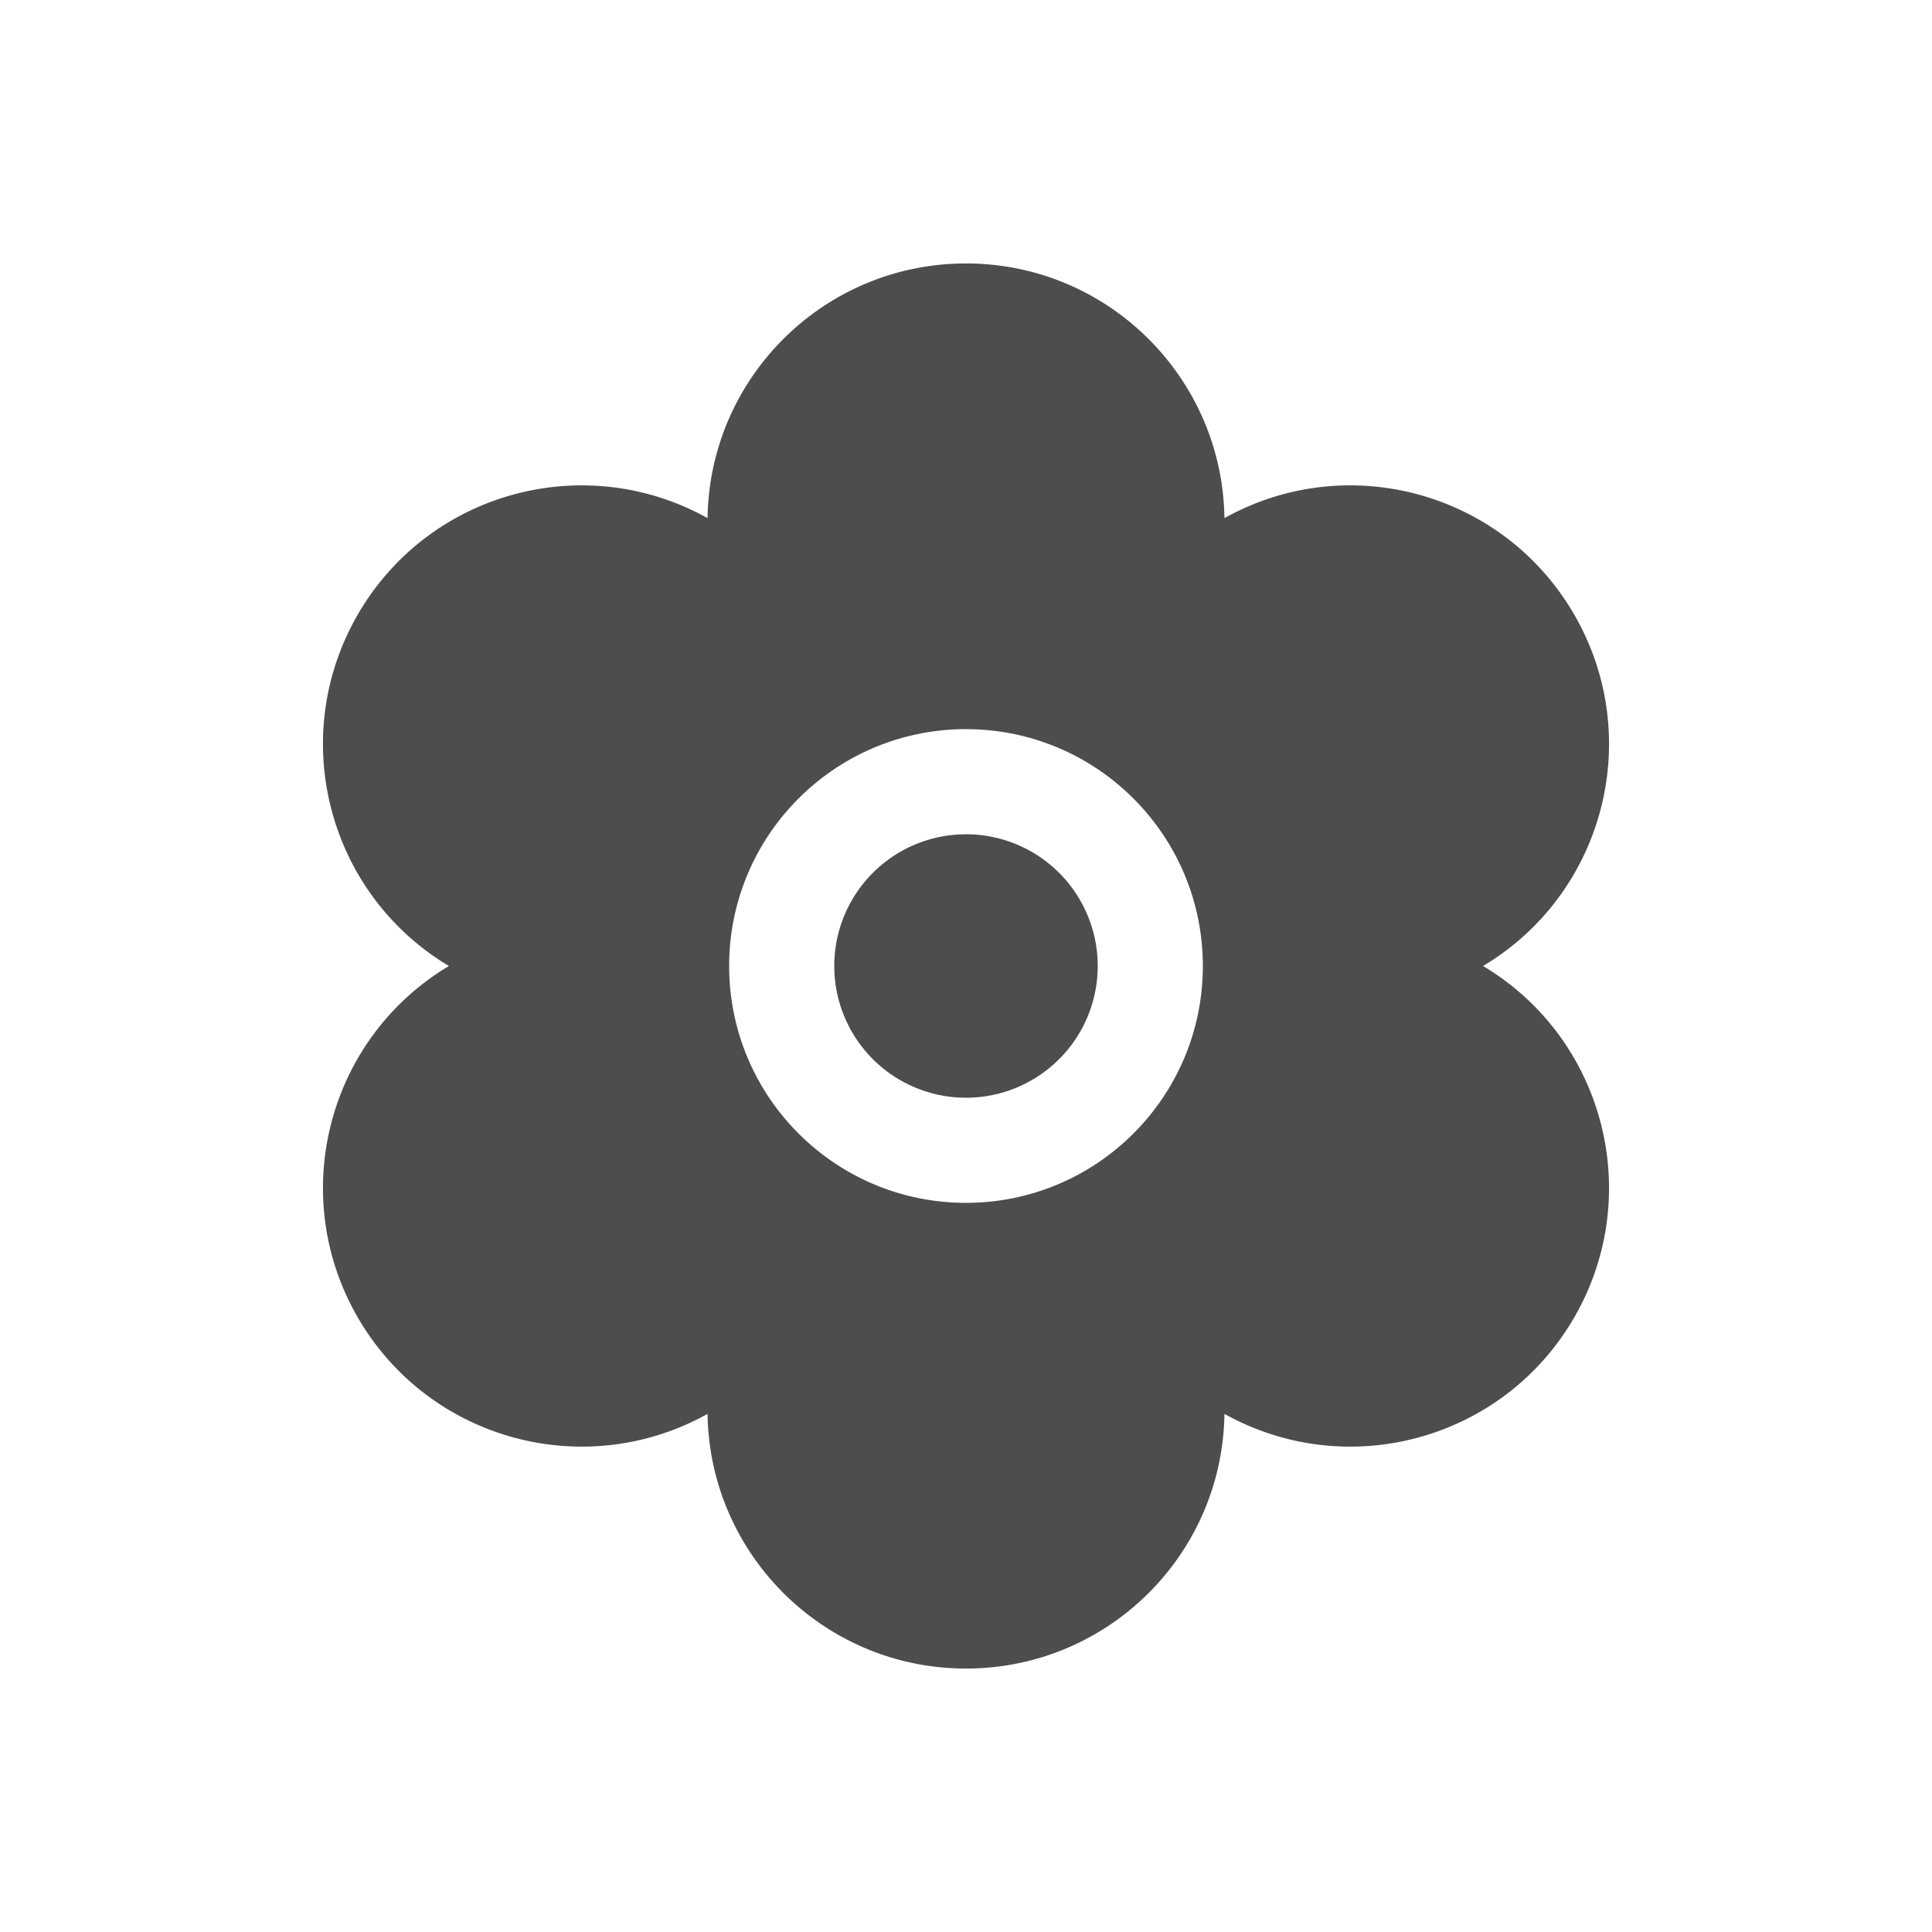
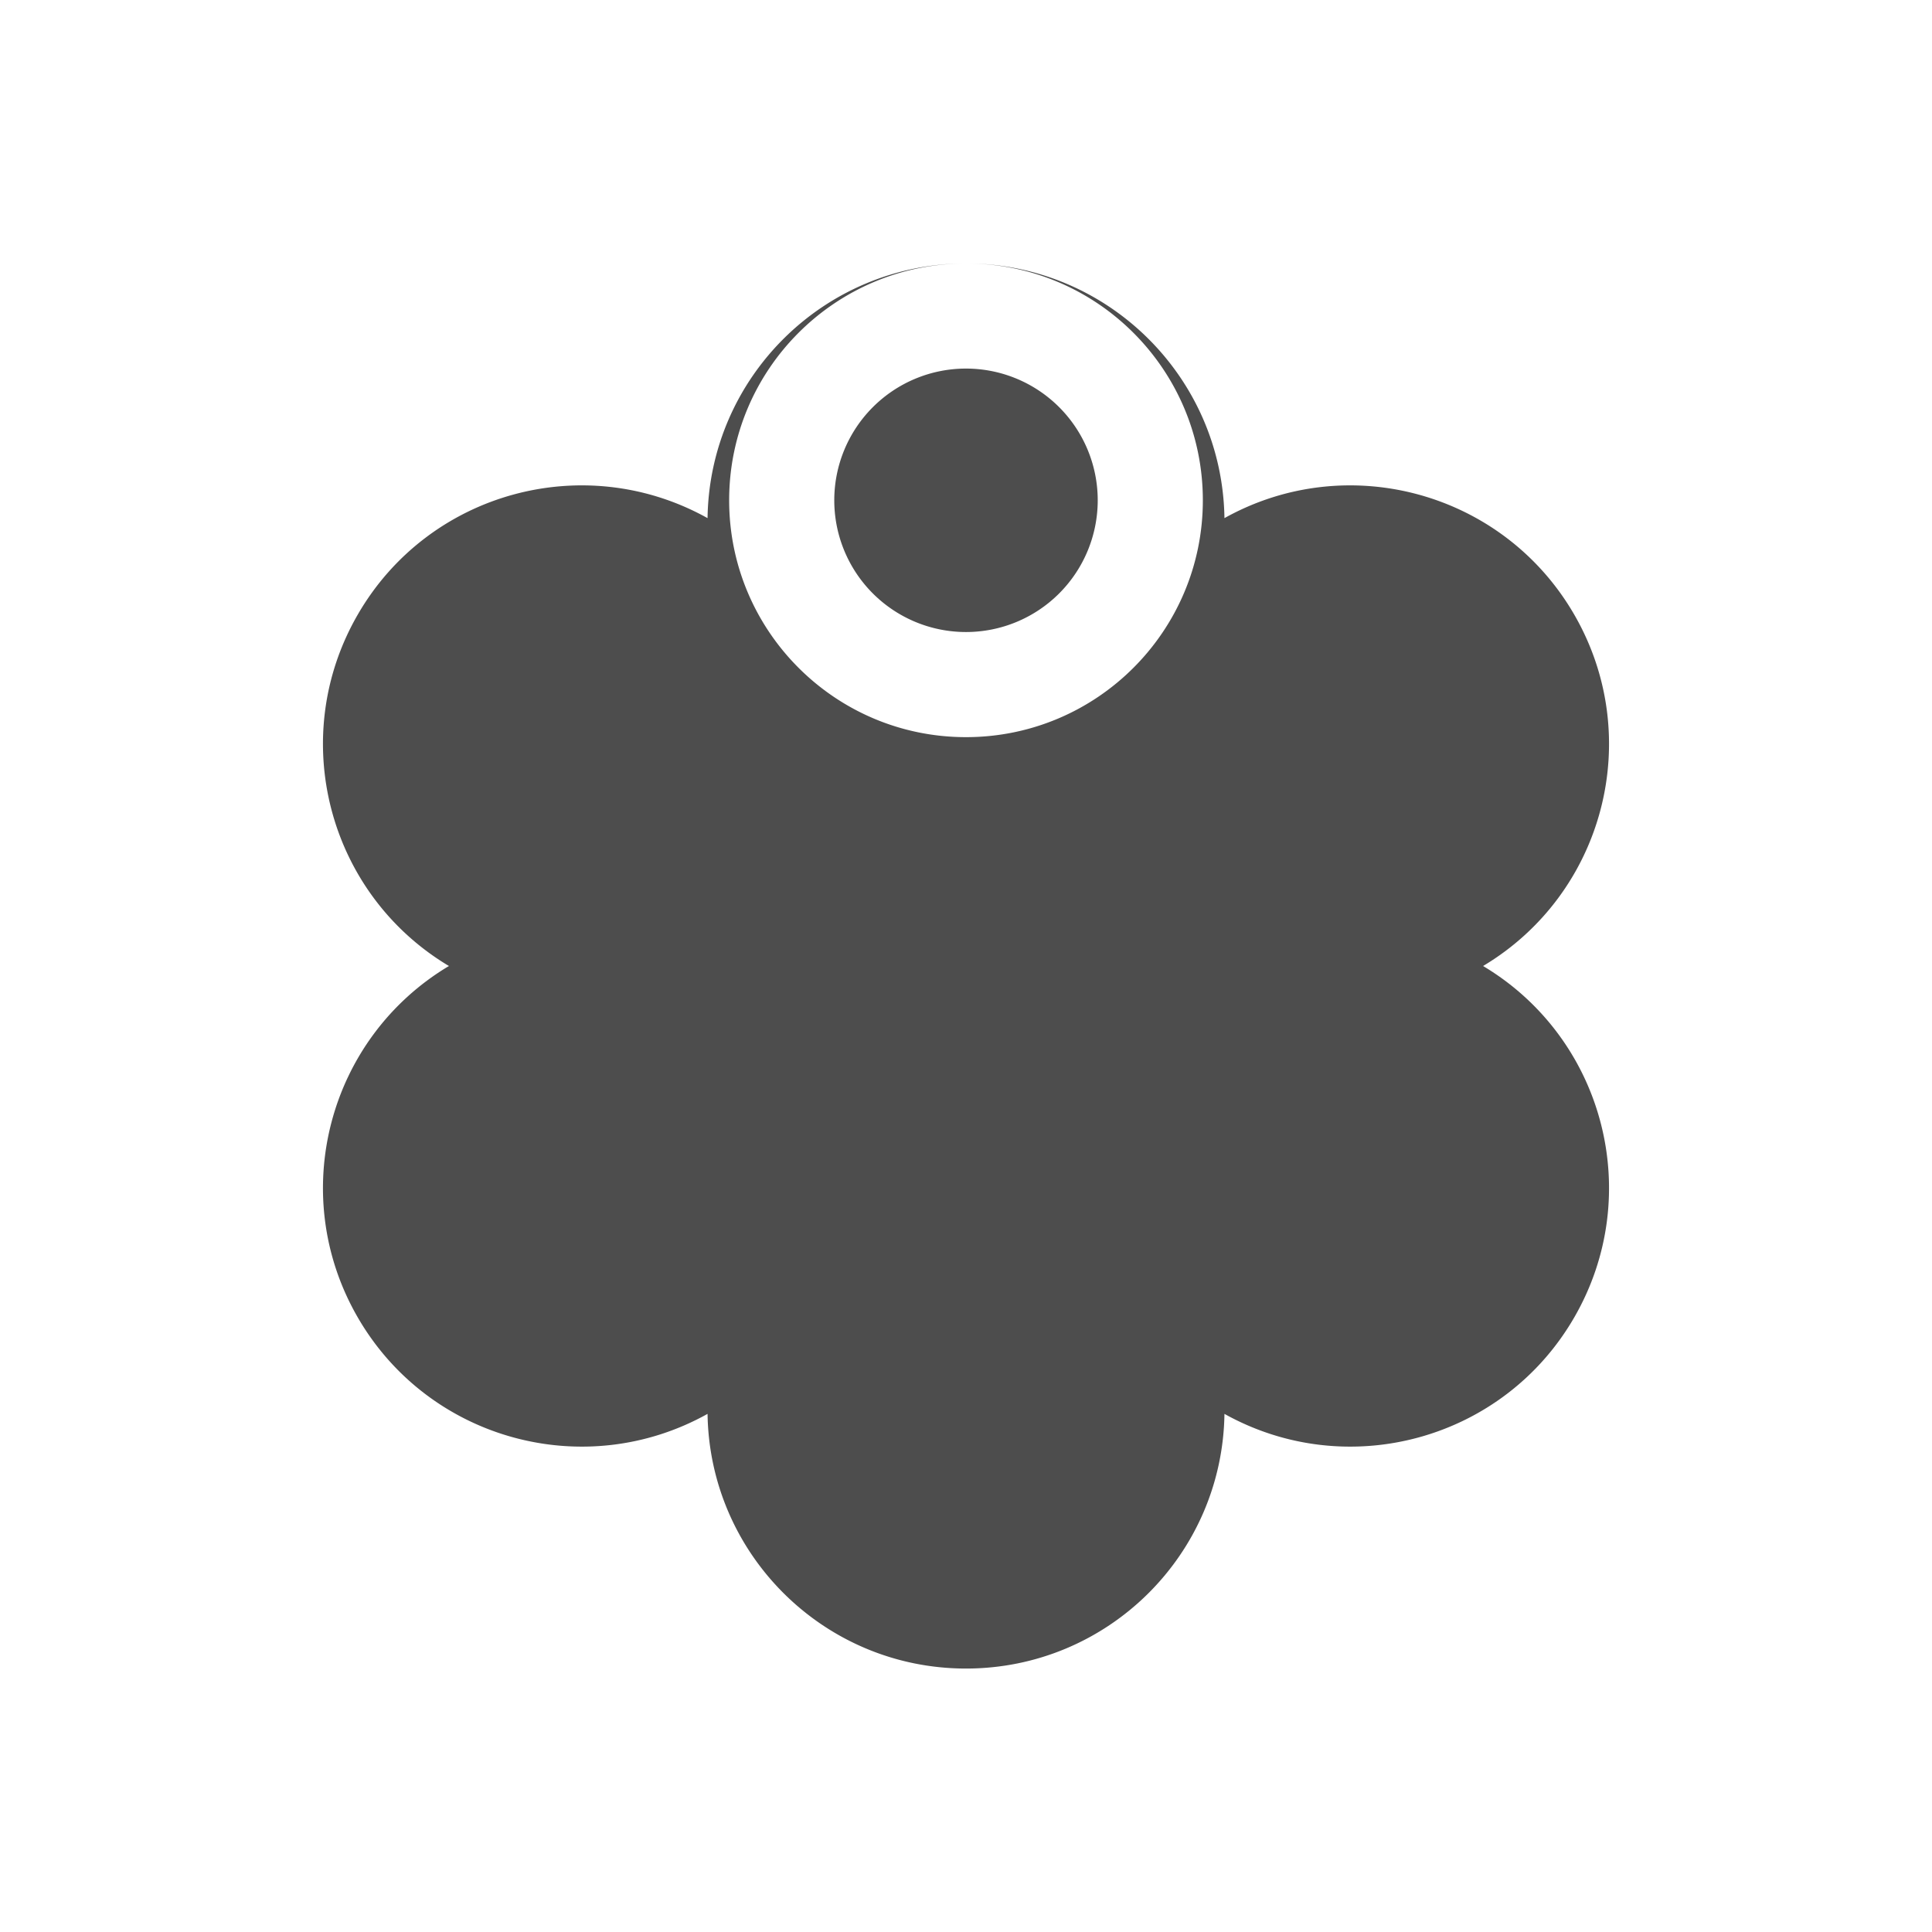
<svg xmlns="http://www.w3.org/2000/svg" viewBox="0 0 22 22">
  <defs id="defs3051">
    <style type="text/css" id="current-color-scheme">
     .ColorScheme-Text {
       color:#4d4d4d;
     }
     </style>
  </defs>
-   <path style="fill:currentColor;fill-opacity:1;stroke:none" d="m11 3c-1.612 0-2.92 1.294-2.943 2.9-1.403-.782-3.179-.296-3.984 1.1-.806 1.396-.34 3.176 1.039 4-1.379.824-1.845 2.604-1.039 4 .806 1.396 2.582 1.882 3.984 1.1.024 1.606 1.332 2.9 2.943 2.9 1.612 0 2.92-1.294 2.943-2.9 1.403.782 3.179.296 3.984-1.1.806-1.396.34-3.176-1.039-4 1.379-.824 1.845-2.604 1.039-4-.806-1.396-2.582-1.882-3.984-1.1-.024-1.606-1.332-2.9-2.943-2.9zm0 5.303c1.489 0 2.697 1.208 2.697 2.697 0 1.49-1.208 2.697-2.697 2.697-1.49 0-2.697-1.208-2.697-2.697 0-1.49 1.208-2.697 2.697-2.697zm0 1.197a1.5 1.5 0 0 0 -1.5 1.5 1.5 1.5 0 0 0 1.5 1.5 1.5 1.5 0 0 0 1.5-1.5 1.5 1.5 0 0 0 -1.5-1.5z" class="ColorScheme-Text" />
+   <path style="fill:currentColor;fill-opacity:1;stroke:none" d="m11 3c-1.612 0-2.92 1.294-2.943 2.9-1.403-.782-3.179-.296-3.984 1.1-.806 1.396-.34 3.176 1.039 4-1.379.824-1.845 2.604-1.039 4 .806 1.396 2.582 1.882 3.984 1.1.024 1.606 1.332 2.9 2.943 2.9 1.612 0 2.92-1.294 2.943-2.9 1.403.782 3.179.296 3.984-1.1.806-1.396.34-3.176-1.039-4 1.379-.824 1.845-2.604 1.039-4-.806-1.396-2.582-1.882-3.984-1.1-.024-1.606-1.332-2.9-2.943-2.9zc1.489 0 2.697 1.208 2.697 2.697 0 1.49-1.208 2.697-2.697 2.697-1.49 0-2.697-1.208-2.697-2.697 0-1.49 1.208-2.697 2.697-2.697zm0 1.197a1.5 1.5 0 0 0 -1.5 1.5 1.5 1.5 0 0 0 1.5 1.5 1.5 1.5 0 0 0 1.5-1.5 1.5 1.5 0 0 0 -1.5-1.5z" class="ColorScheme-Text" />
</svg>